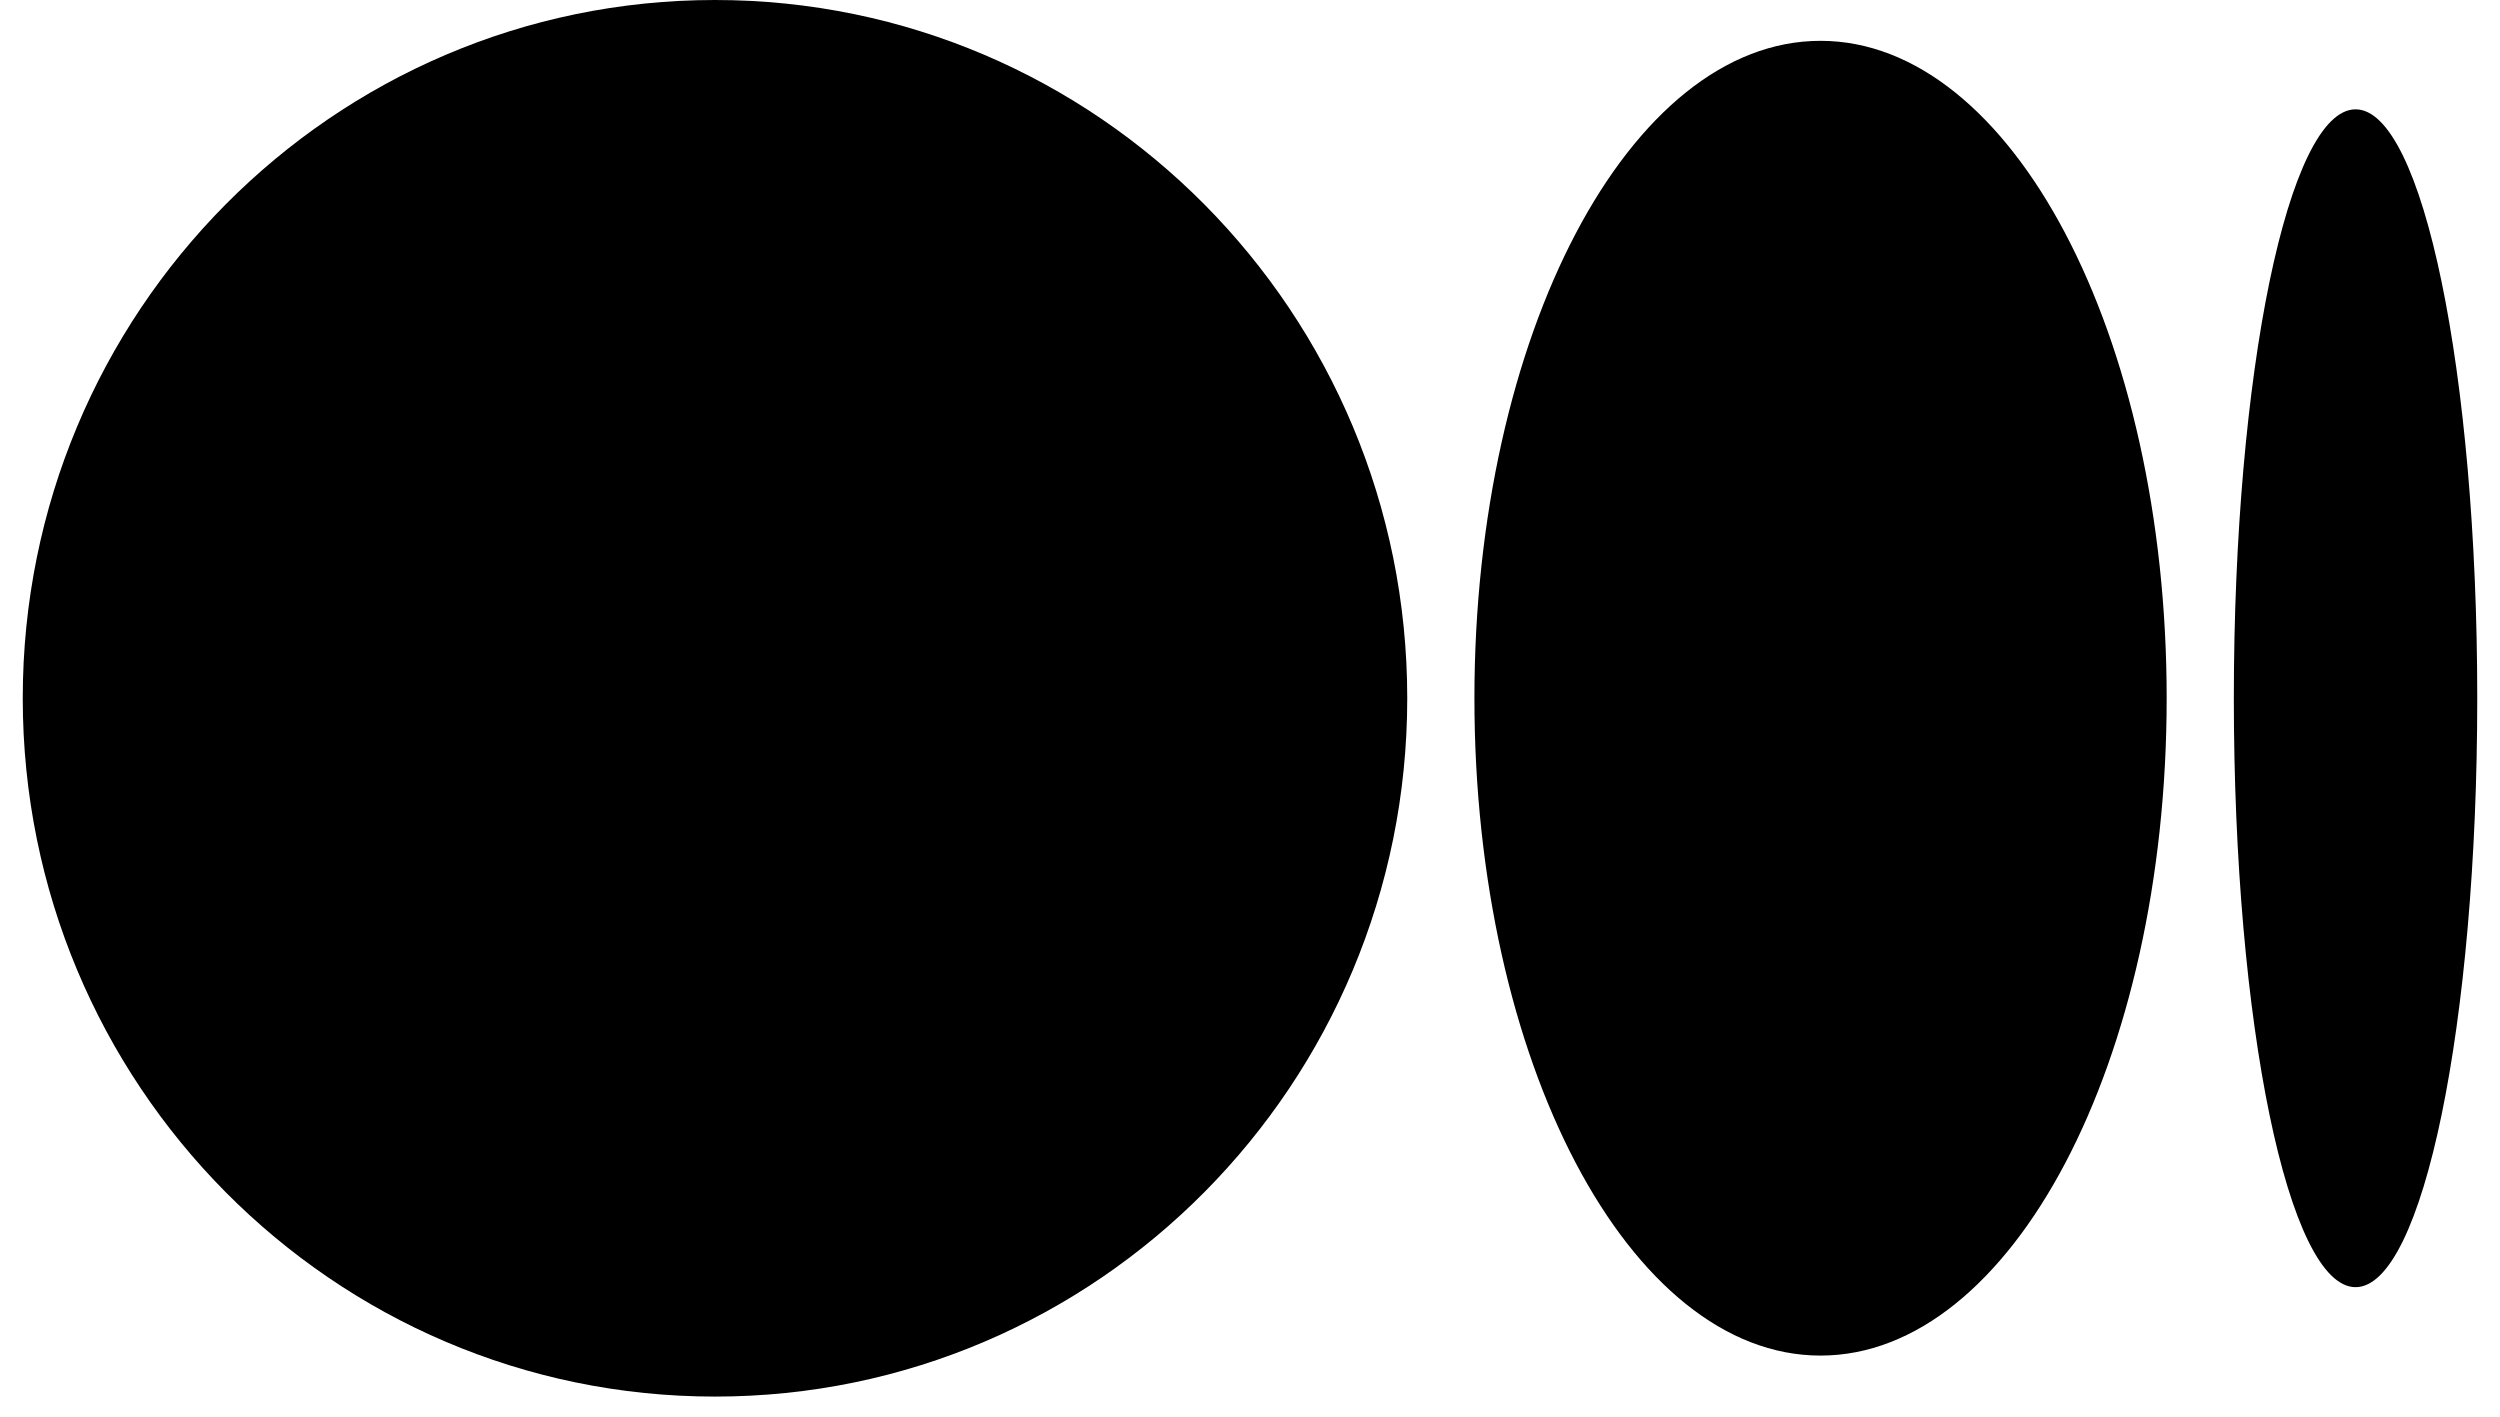
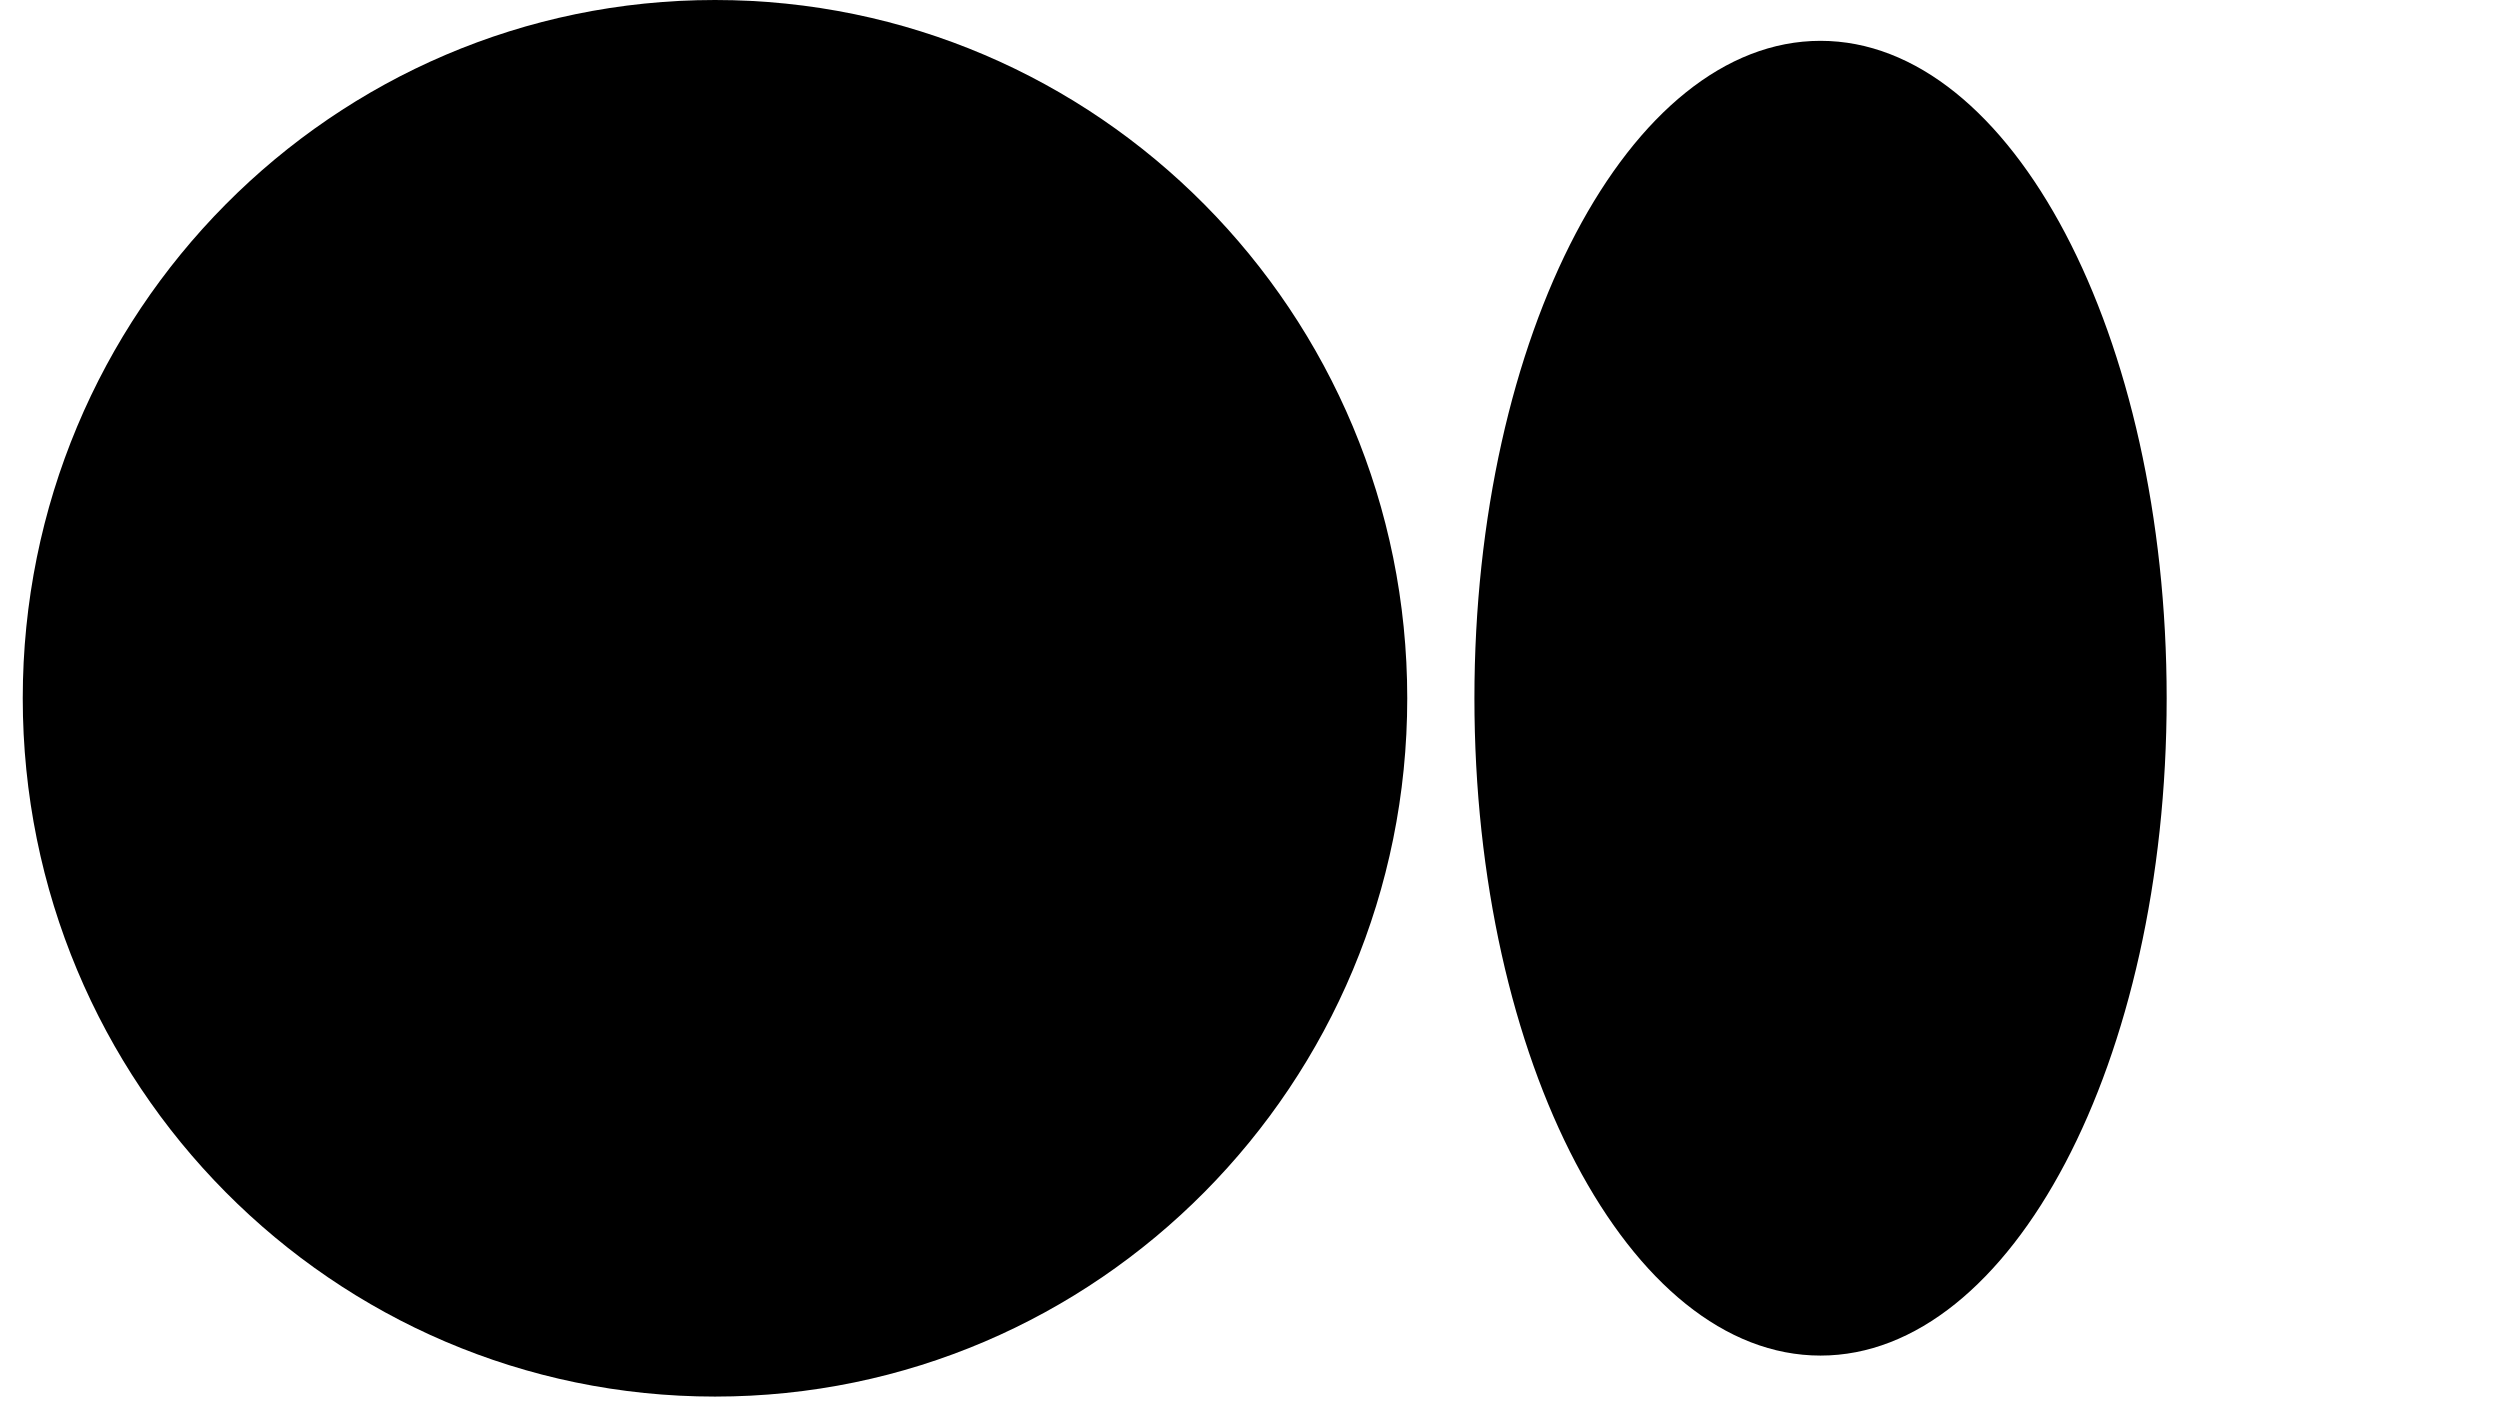
<svg xmlns="http://www.w3.org/2000/svg" width="30" height="17" viewBox="0 0 30 17" fill="none">
  <path d="M16.887 8.379C16.887 13.007 13.168 16.759 8.58 16.759C3.992 16.759 0.273 13.006 0.273 8.379C0.273 3.753 3.992 0 8.58 0C13.168 0 16.887 3.752 16.887 8.379Z" fill="black" />
  <path d="M26 8.379C26 12.735 24.14 16.267 21.846 16.267C19.552 16.267 17.693 12.735 17.693 8.379C17.693 4.023 19.552 0.49 21.846 0.49C24.14 0.49 26 4.022 26 8.379" fill="black" />
-   <path d="M29.727 8.379C29.727 12.281 29.074 15.446 28.267 15.446C27.46 15.446 26.806 12.282 26.806 8.379C26.806 4.477 27.46 1.312 28.267 1.312C29.073 1.312 29.727 4.476 29.727 8.379Z" fill="black" />
</svg>